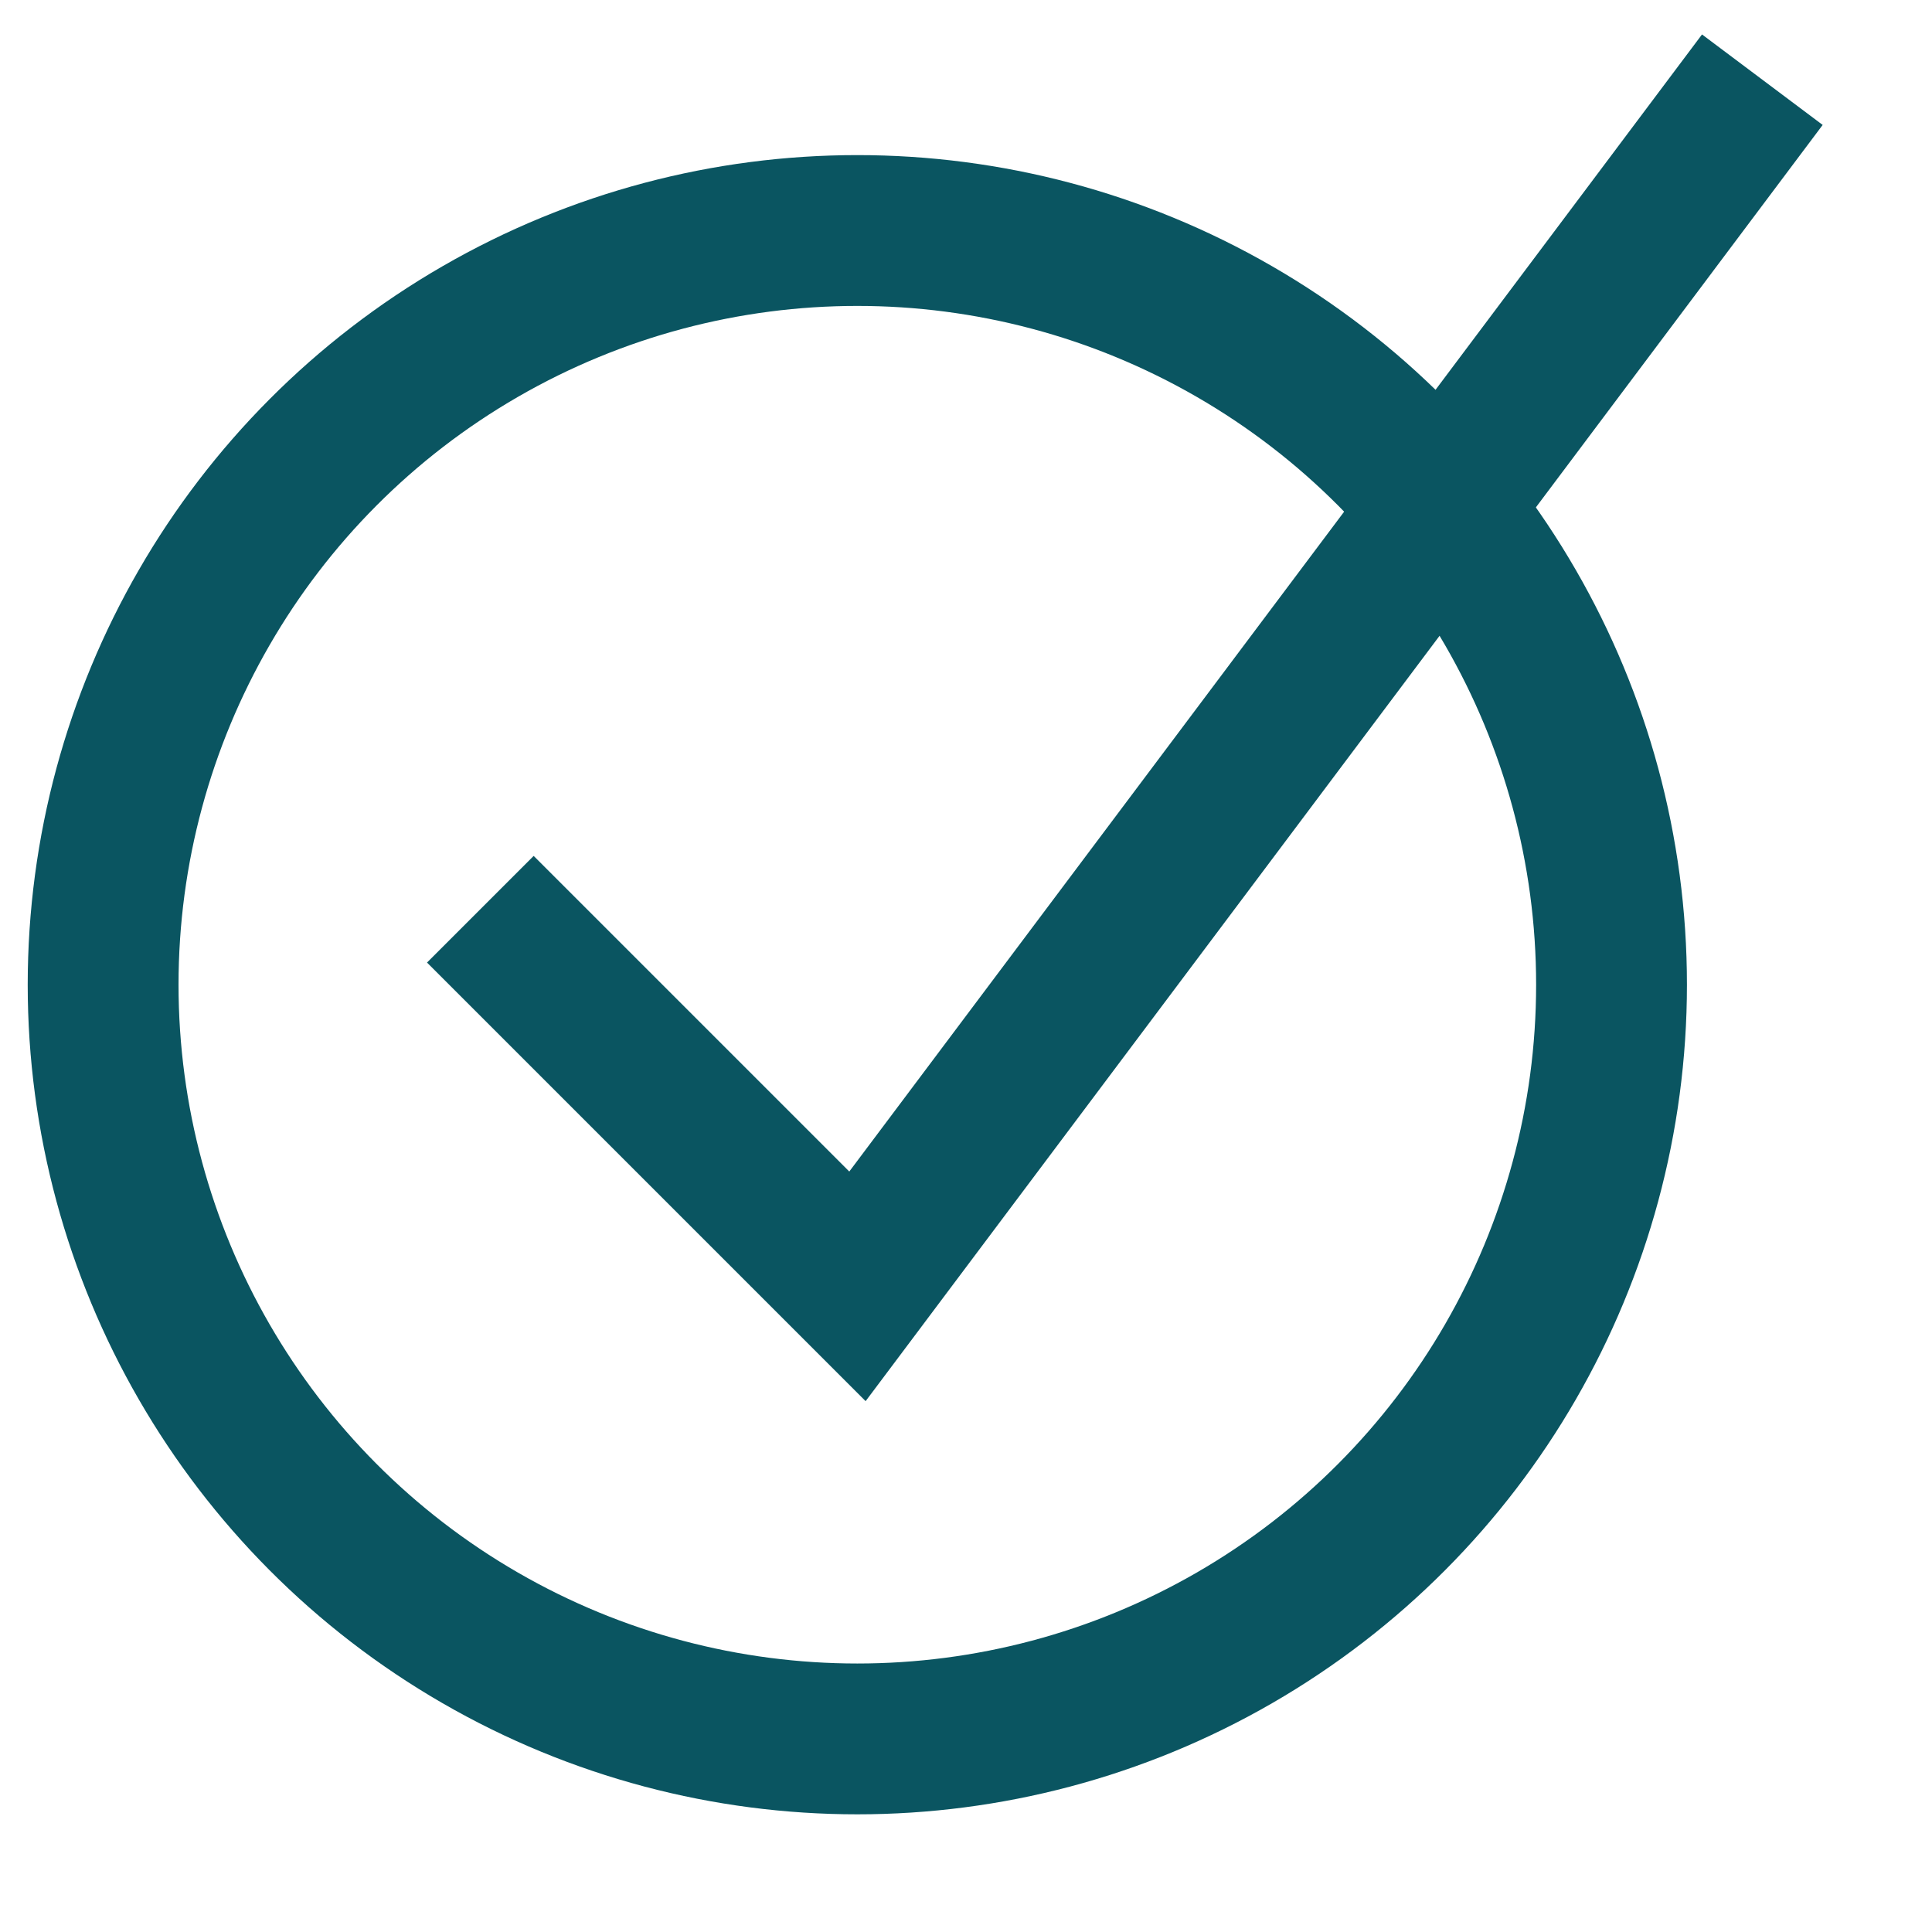
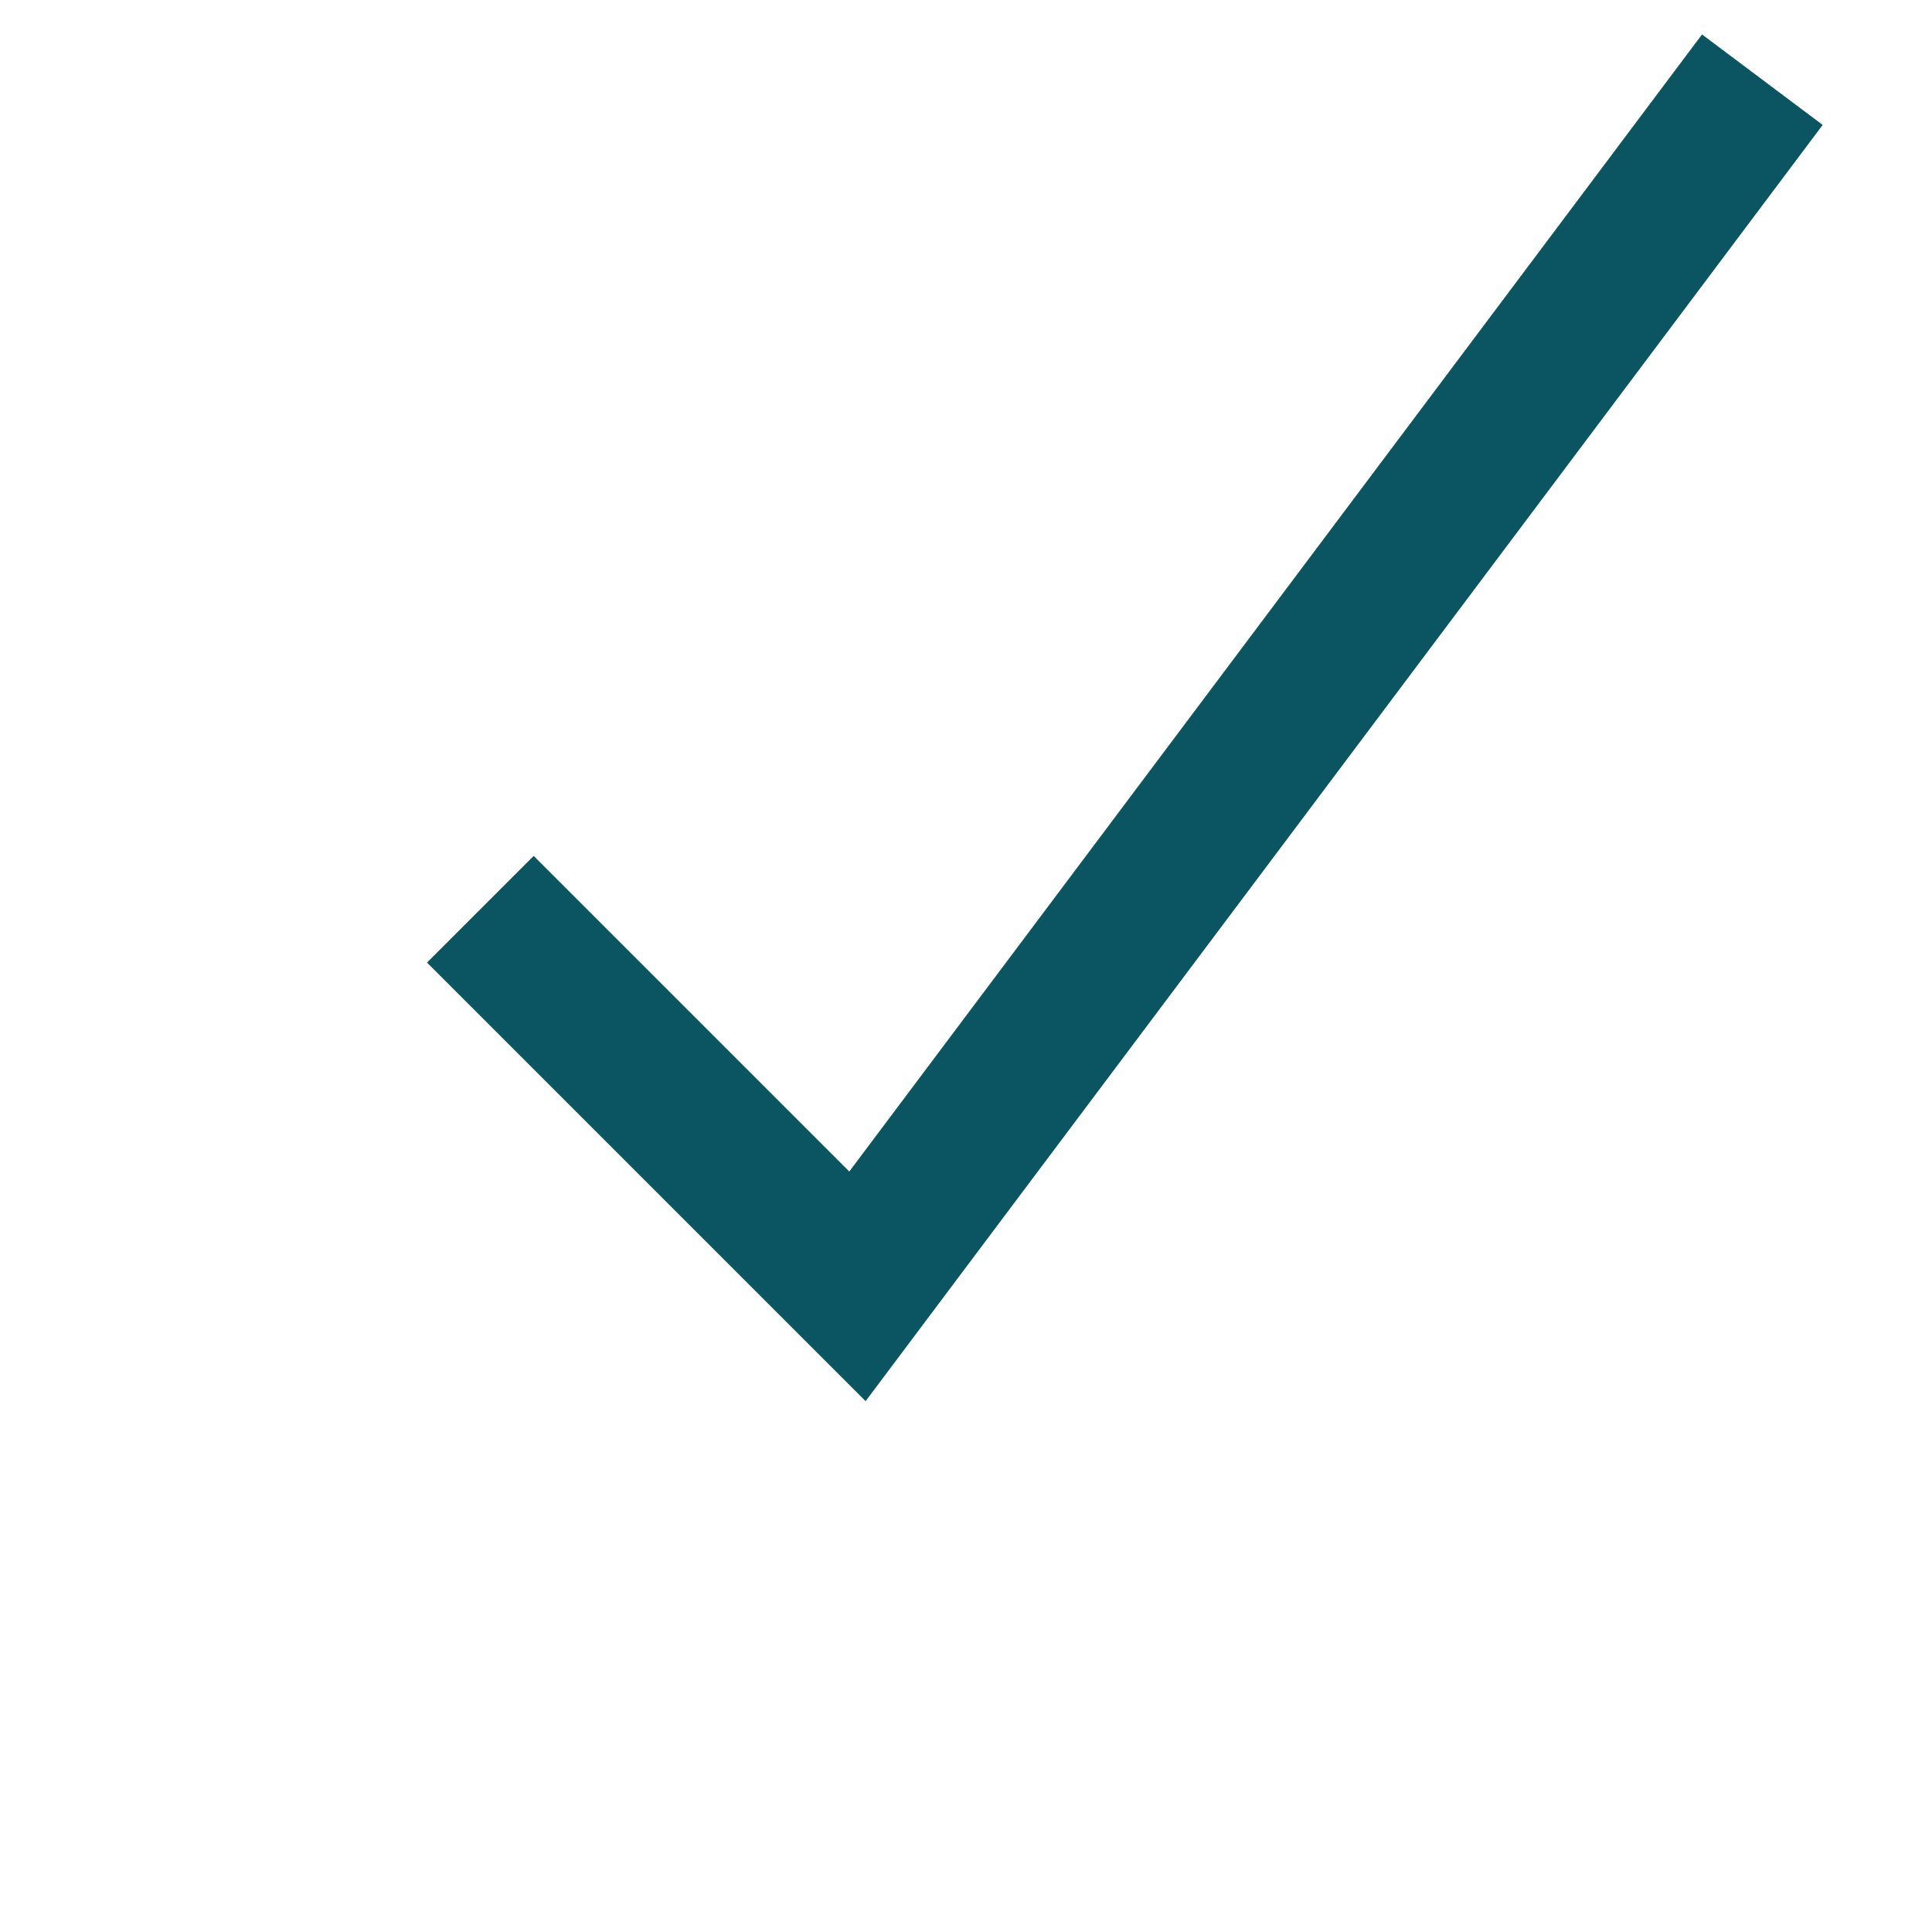
<svg xmlns="http://www.w3.org/2000/svg" width="16" height="16" viewBox="0 0 16 16" fill="none">
-   <circle cx="7.1" cy="8.155" r="6.246" stroke="#0A5561" stroke-width="1.249" />
  <path d="M3.978 7.53L7.101 10.653L14.595 0.66" stroke="#0A5561" stroke-width="1.249" />
</svg>